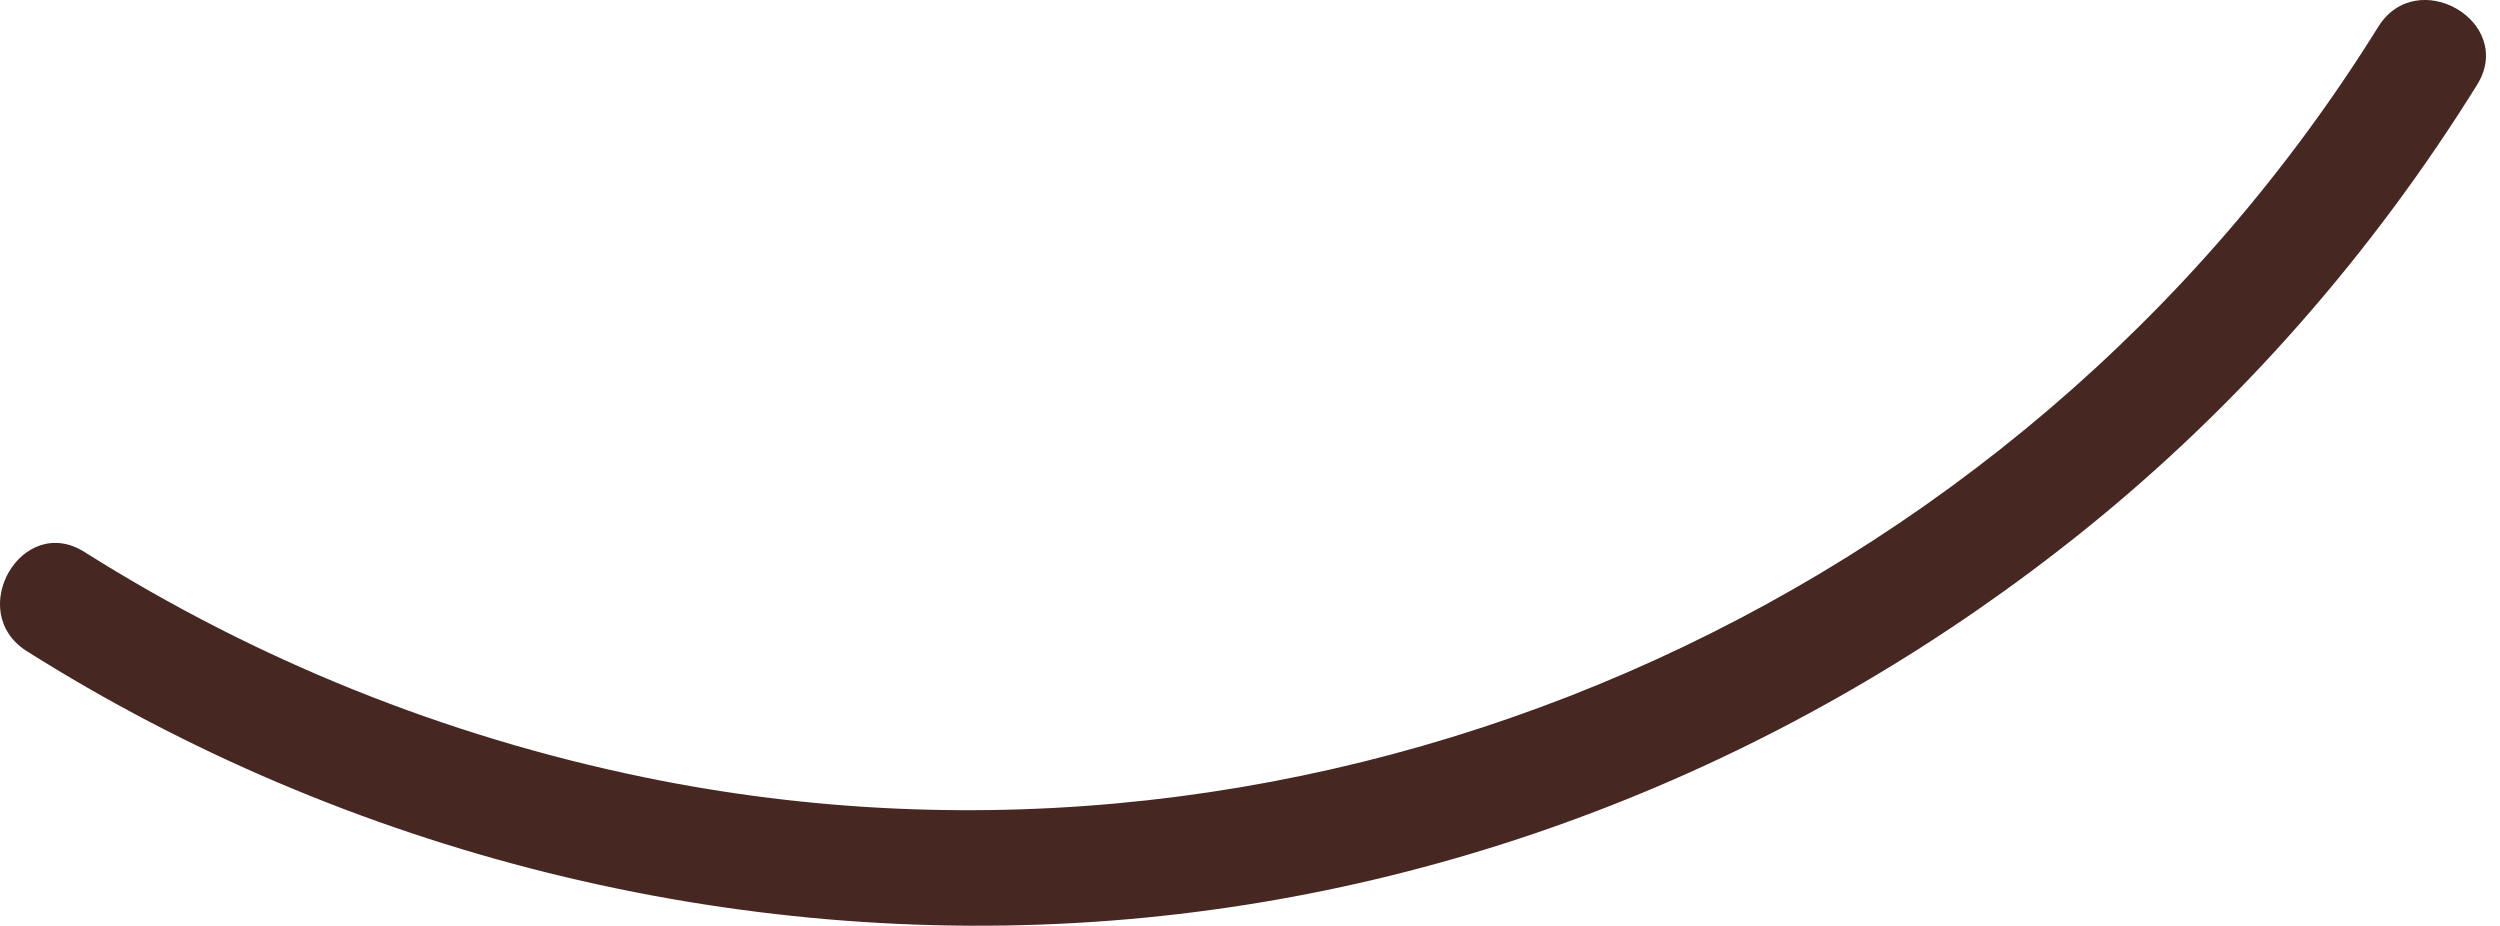
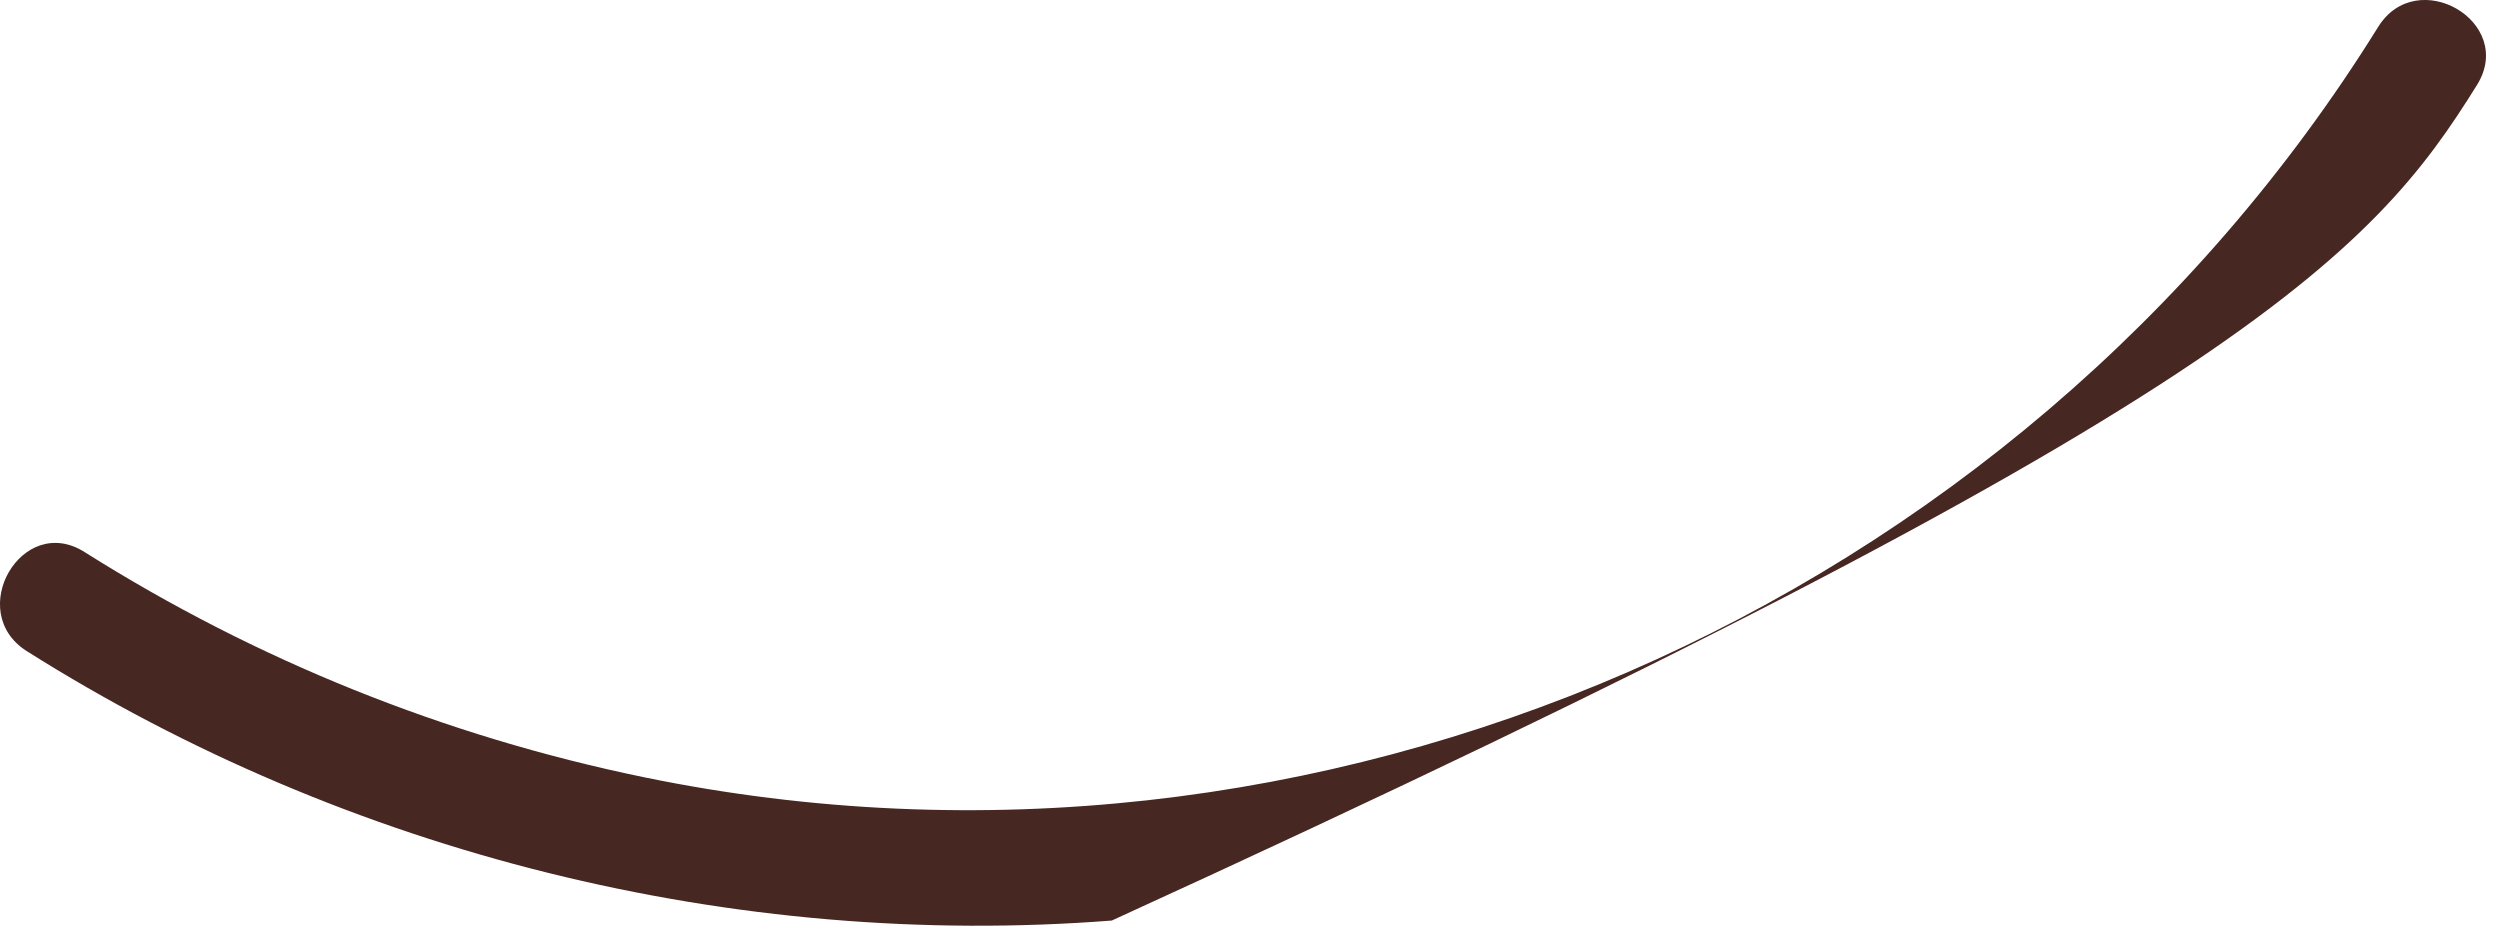
<svg xmlns="http://www.w3.org/2000/svg" fill="none" height="100%" overflow="visible" preserveAspectRatio="none" style="display: block;" viewBox="0 0 27 10" width="100%">
-   <path d="M0.289 7.032C3.753 9.219 7.923 10.259 12.007 9.942C15.857 9.644 19.505 8.144 22.511 5.725C24.185 4.378 25.617 2.742 26.752 0.917C27.174 0.238 26.104 -0.385 25.684 0.291C21.776 6.581 14.207 9.889 6.954 8.394C4.806 7.951 2.768 7.132 0.913 5.962C0.238 5.535 -0.383 6.607 0.289 7.032Z" fill="#472722" id="Vector" />
+   <path d="M0.289 7.032C3.753 9.219 7.923 10.259 12.007 9.942C24.185 4.378 25.617 2.742 26.752 0.917C27.174 0.238 26.104 -0.385 25.684 0.291C21.776 6.581 14.207 9.889 6.954 8.394C4.806 7.951 2.768 7.132 0.913 5.962C0.238 5.535 -0.383 6.607 0.289 7.032Z" fill="#472722" id="Vector" />
</svg>